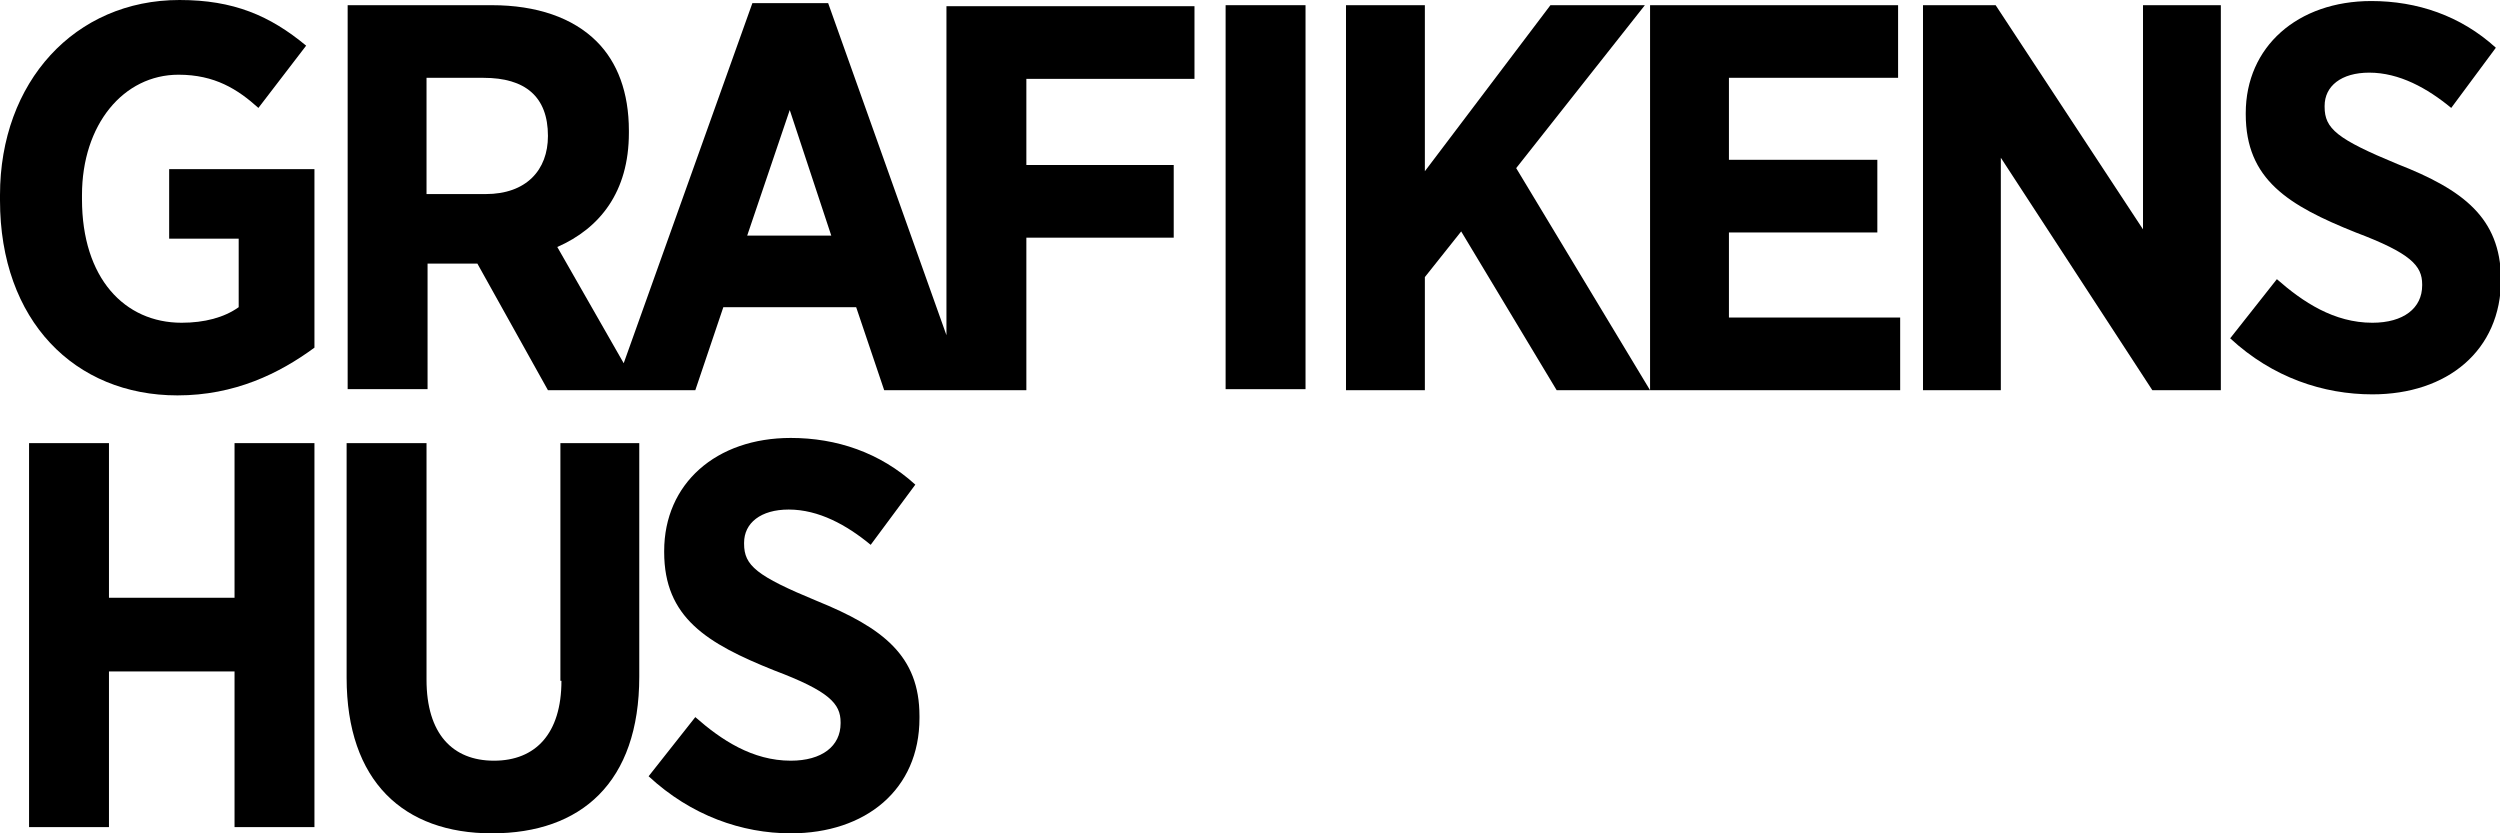
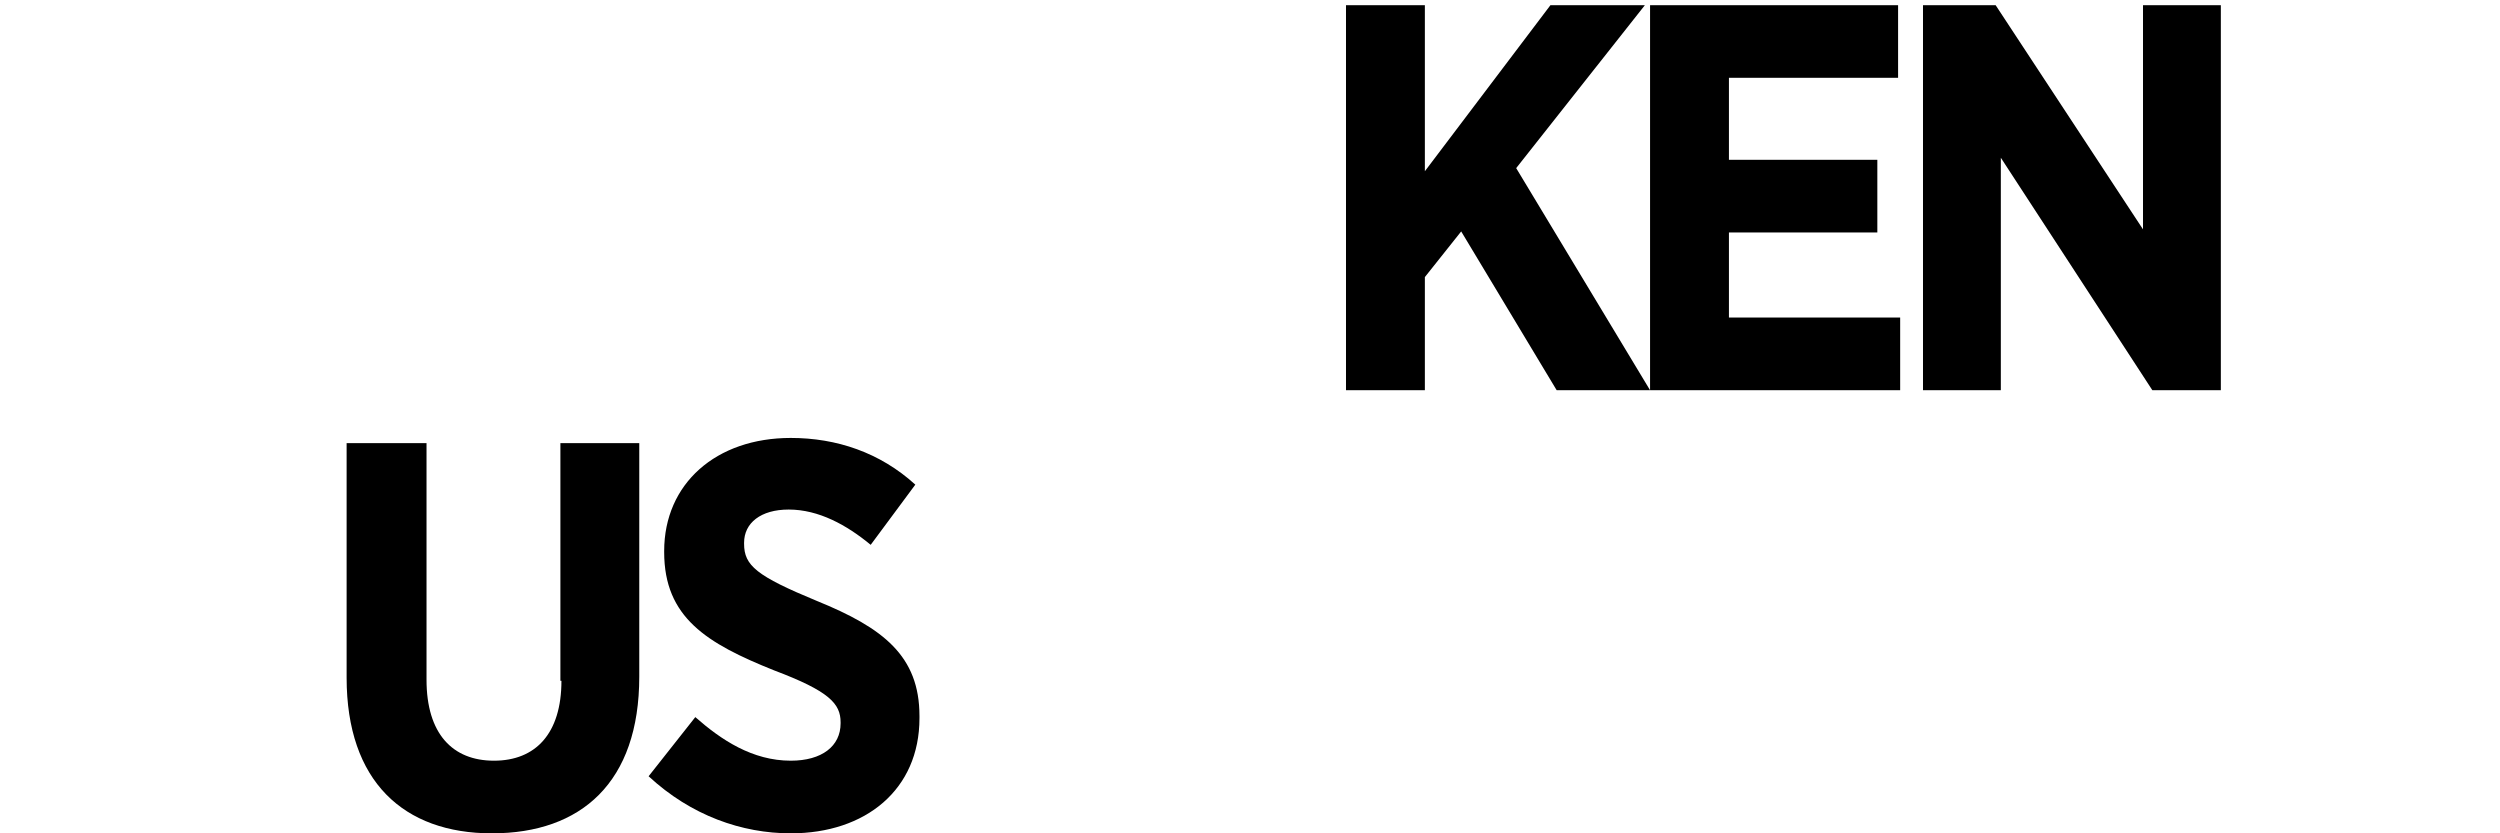
<svg xmlns="http://www.w3.org/2000/svg" version="1.1" id="Layer_1" x="0px" y="0px" viewBox="0 0 240.9 80.3" style="enable-background:new 0 0 240.9 80.3;" xml:space="preserve">
  <g>
-     <path d="M16.3,23H23v6.6c-1.4,1-3.3,1.5-5.5,1.5c-5.5,0-9.6-4.3-9.6-11.9v-0.4c0-6.8,4-11.6,9.3-11.6c3.5,0,5.7,1.4,7.7,3.2l4.6-6   C26,1.5,22.5,0,17.3,0C7.2,0,0,7.9,0,18.8v0.5c0,11.6,7.2,18.8,17.1,18.8c5.5,0,9.8-2.1,13.2-4.6V16.3h-14V23z" />
-     <path d="M91.2,32.3L79.8,0.3h-7.3L60.1,35l-6.4-11.2c4.1-1.8,6.9-5.3,6.9-11v-0.2c0-3.7-1.1-6.6-3.1-8.6c-2.3-2.3-5.8-3.5-10.1-3.5   H33.5v37h7.7V25.4H46l6.8,12.2H67l2.7-8h12.8l2.7,8h7.9v0h5.8V22.9h14.2v-7H98.9V7.6h16.2v-7H91.2V32.3z M52.8,13.1   c0,3.3-2.1,5.6-6,5.6h-5.7V7.5h5.5C50.6,7.5,52.8,9.3,52.8,13.1L52.8,13.1z M72,22.7l4.1-12.1l4,12.1H72z" />
-     <rect x="118.1" y="0.5" width="7.7" height="37" />
    <polygon points="166.6,22.4 180.9,22.4 180.9,15.4 166.6,15.4 166.6,7.5 182.9,7.5 182.9,0.5 159,0.5 159,37.6 146.1,16.2    158.5,0.5 149.4,0.5 137.3,16.5 137.3,0.5 129.7,0.5 129.7,37.6 137.3,37.6 137.3,26.7 140.8,22.3 150,37.6 159,37.6 159,37.6    183.1,37.6 183.1,30.6 166.6,30.6  " />
    <polygon points="206.5,22.1 192.3,0.5 185.3,0.5 185.3,37.6 192.8,37.6 192.8,15.2 207.4,37.6 214,37.6 214,0.5 206.5,0.5  " />
-     <path d="M231,15.8c-5.8-2.4-7-3.4-7-5.5v-0.1c0-1.9,1.6-3.2,4.3-3.2c2.9,0,5.6,1.5,7.9,3.4l4.3-5.8c-3.4-3.1-7.6-4.5-12-4.5   c-7.1,0-12.1,4.4-12.1,10.8V11c0,6.3,4.1,8.8,10.6,11.4c5.3,2,6.4,3.2,6.4,5v0.1c0,2.2-1.8,3.6-4.8,3.6c-3.7,0-6.7-2-9.2-4.2   l-4.5,5.7c4.1,3.8,9,5.4,13.7,5.4c7.2,0,12.4-4.2,12.4-11.1v-0.1C240.9,21,237.4,18.3,231,15.8z" />
    <path d="M78.7,57.9c-5.8-2.4-7-3.4-7-5.5v-0.1c0-1.9,1.6-3.2,4.3-3.2c2.9,0,5.6,1.5,7.9,3.4l4.3-5.8c-3.4-3.1-7.6-4.5-12-4.5   C69,42.2,64,46.6,64,53.1v0.1c0,6.3,4.1,8.8,10.6,11.4c5.3,2,6.4,3.2,6.4,5v0.1c0,2.2-1.8,3.6-4.8,3.6c-3.7,0-6.7-2-9.2-4.2   l-4.5,5.7c4.1,3.8,9,5.5,13.7,5.5c7.2,0,12.4-4.2,12.4-11.1V69C88.6,63.2,85.1,60.5,78.7,57.9z" />
-     <polygon points="22.6,57.6 10.5,57.6 10.5,42.7 2.8,42.7 2.8,79.7 10.5,79.7 10.5,64.7 22.6,64.7 22.6,79.7 30.3,79.7 30.3,42.7    22.6,42.7  " />
    <path d="M54.1,65.6c0,5.1-2.5,7.7-6.5,7.7c-4,0-6.5-2.6-6.5-7.8V42.7h-7.7v22.6c0,10,5.5,15,14,15c8.6,0,14.2-4.9,14.2-15.1V42.7   h-7.6V65.6z" />
  </g>
</svg>